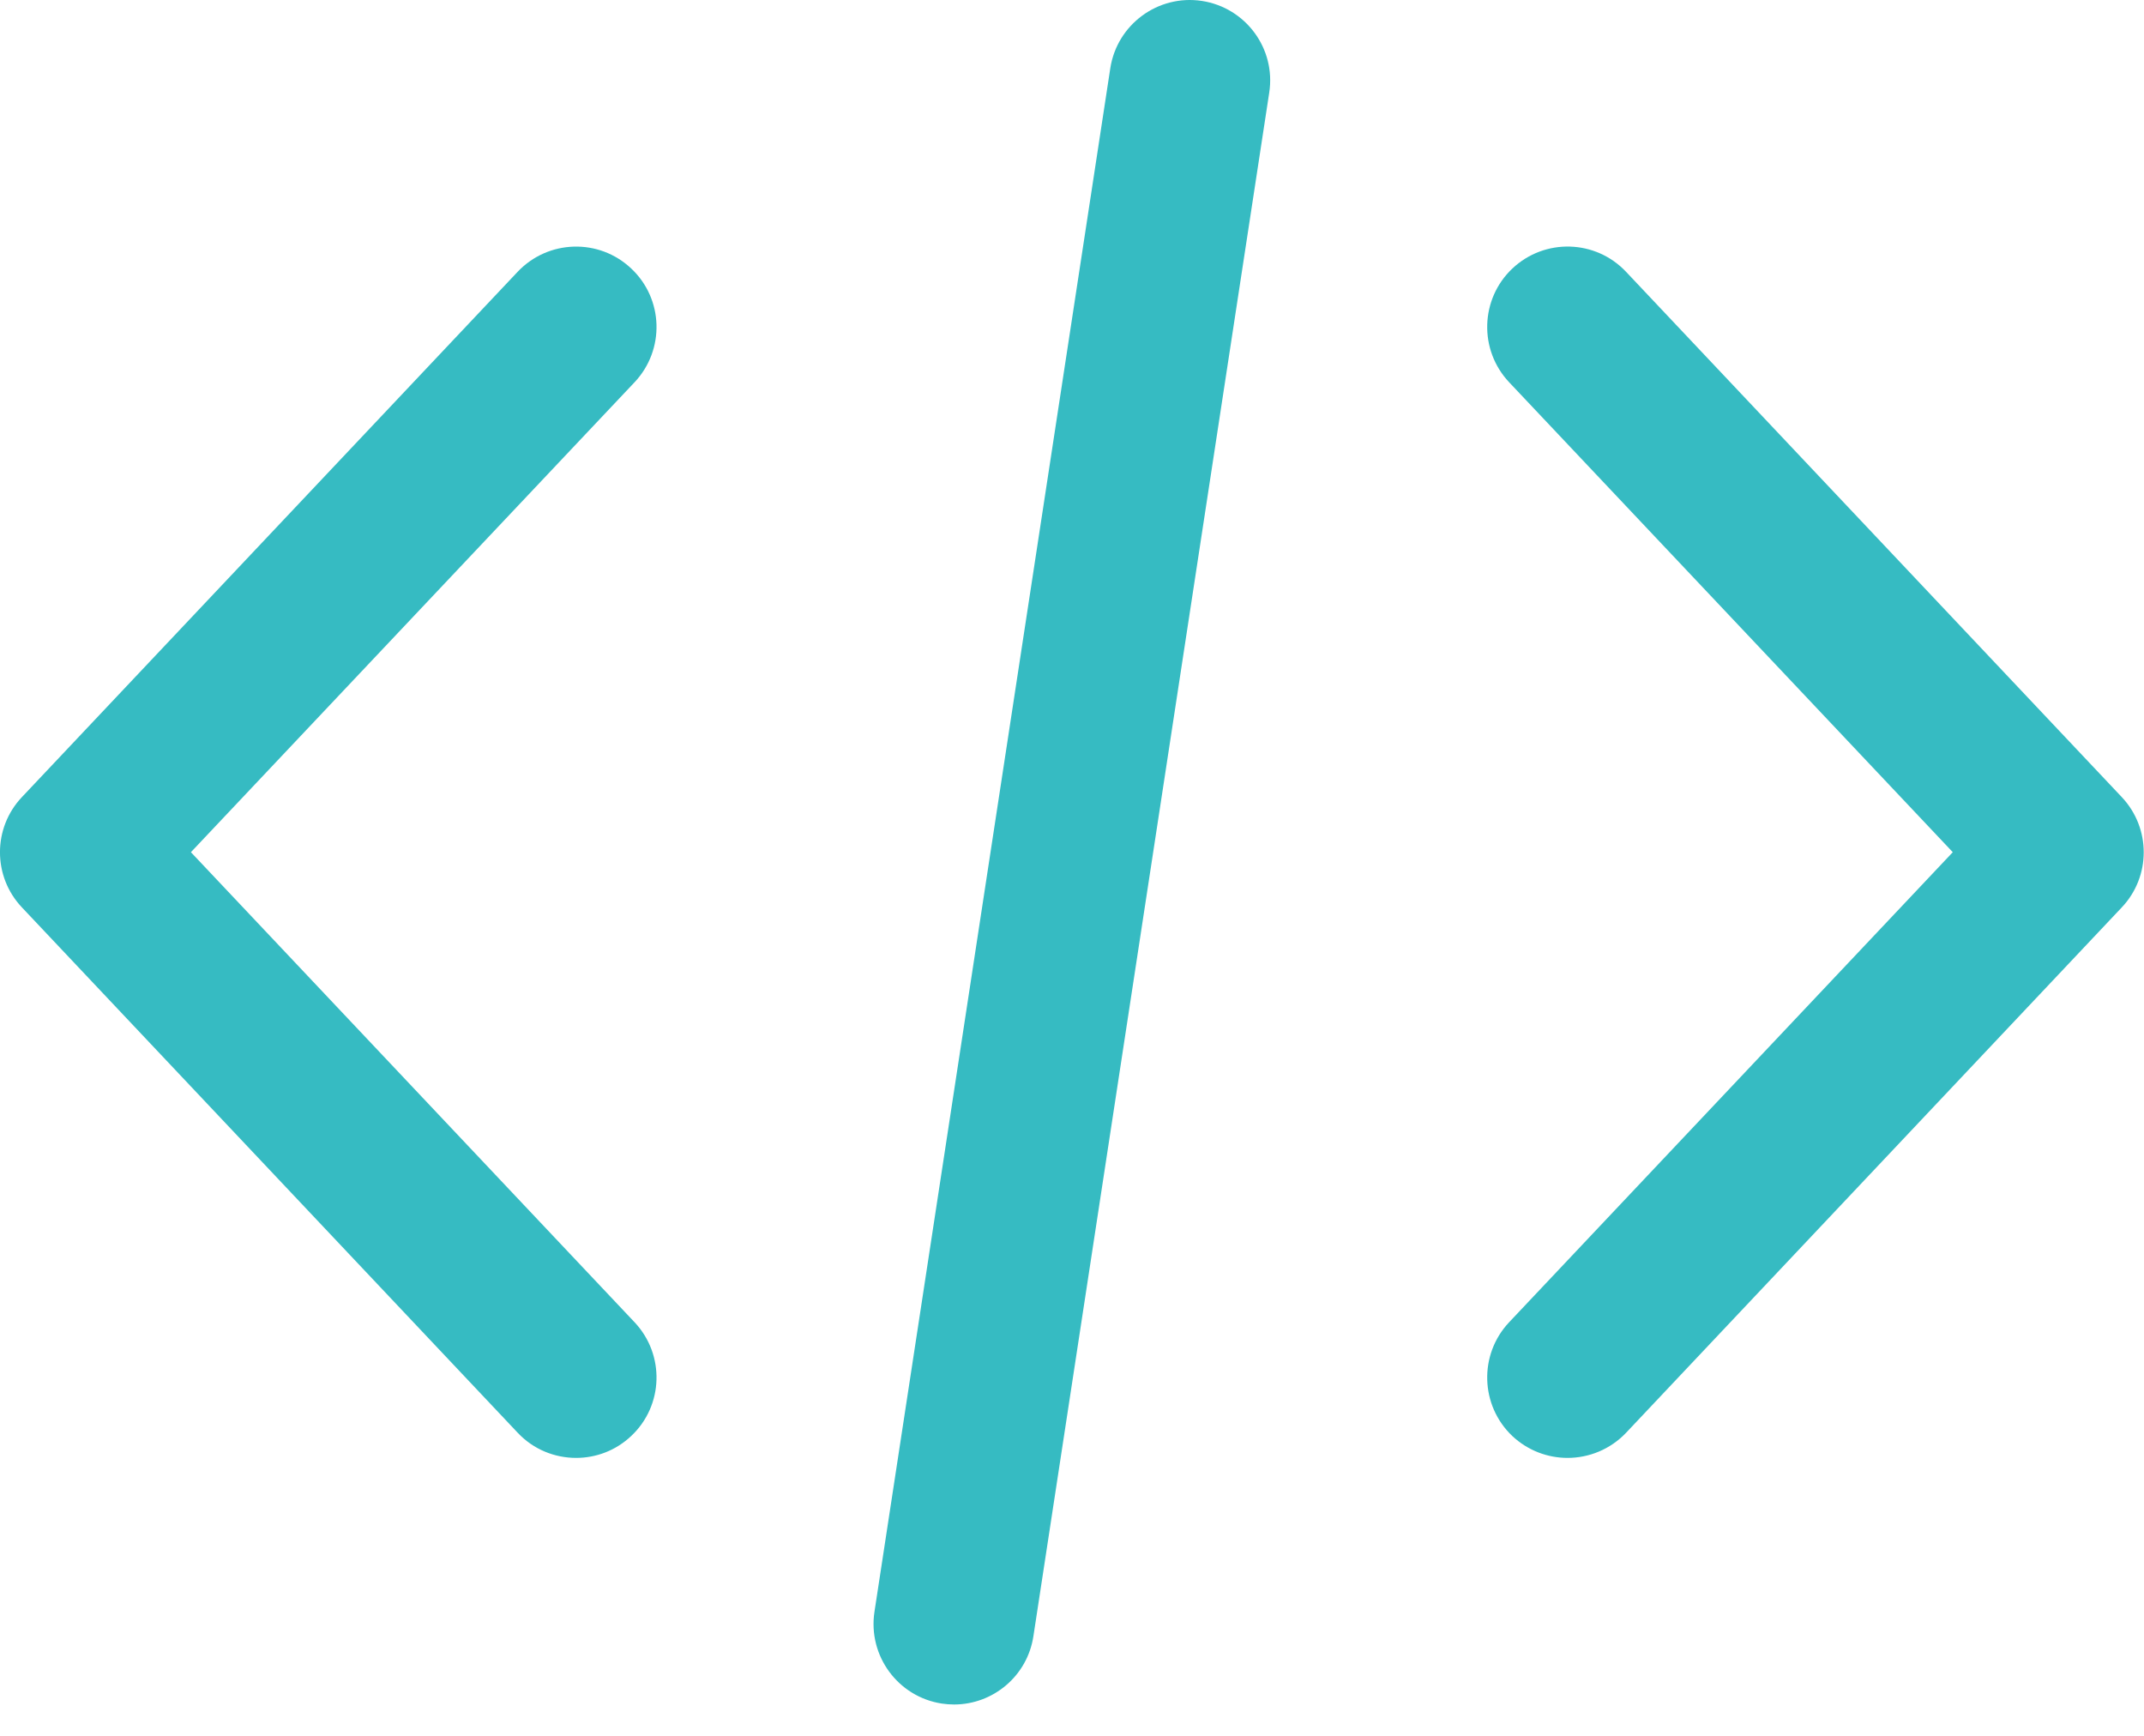
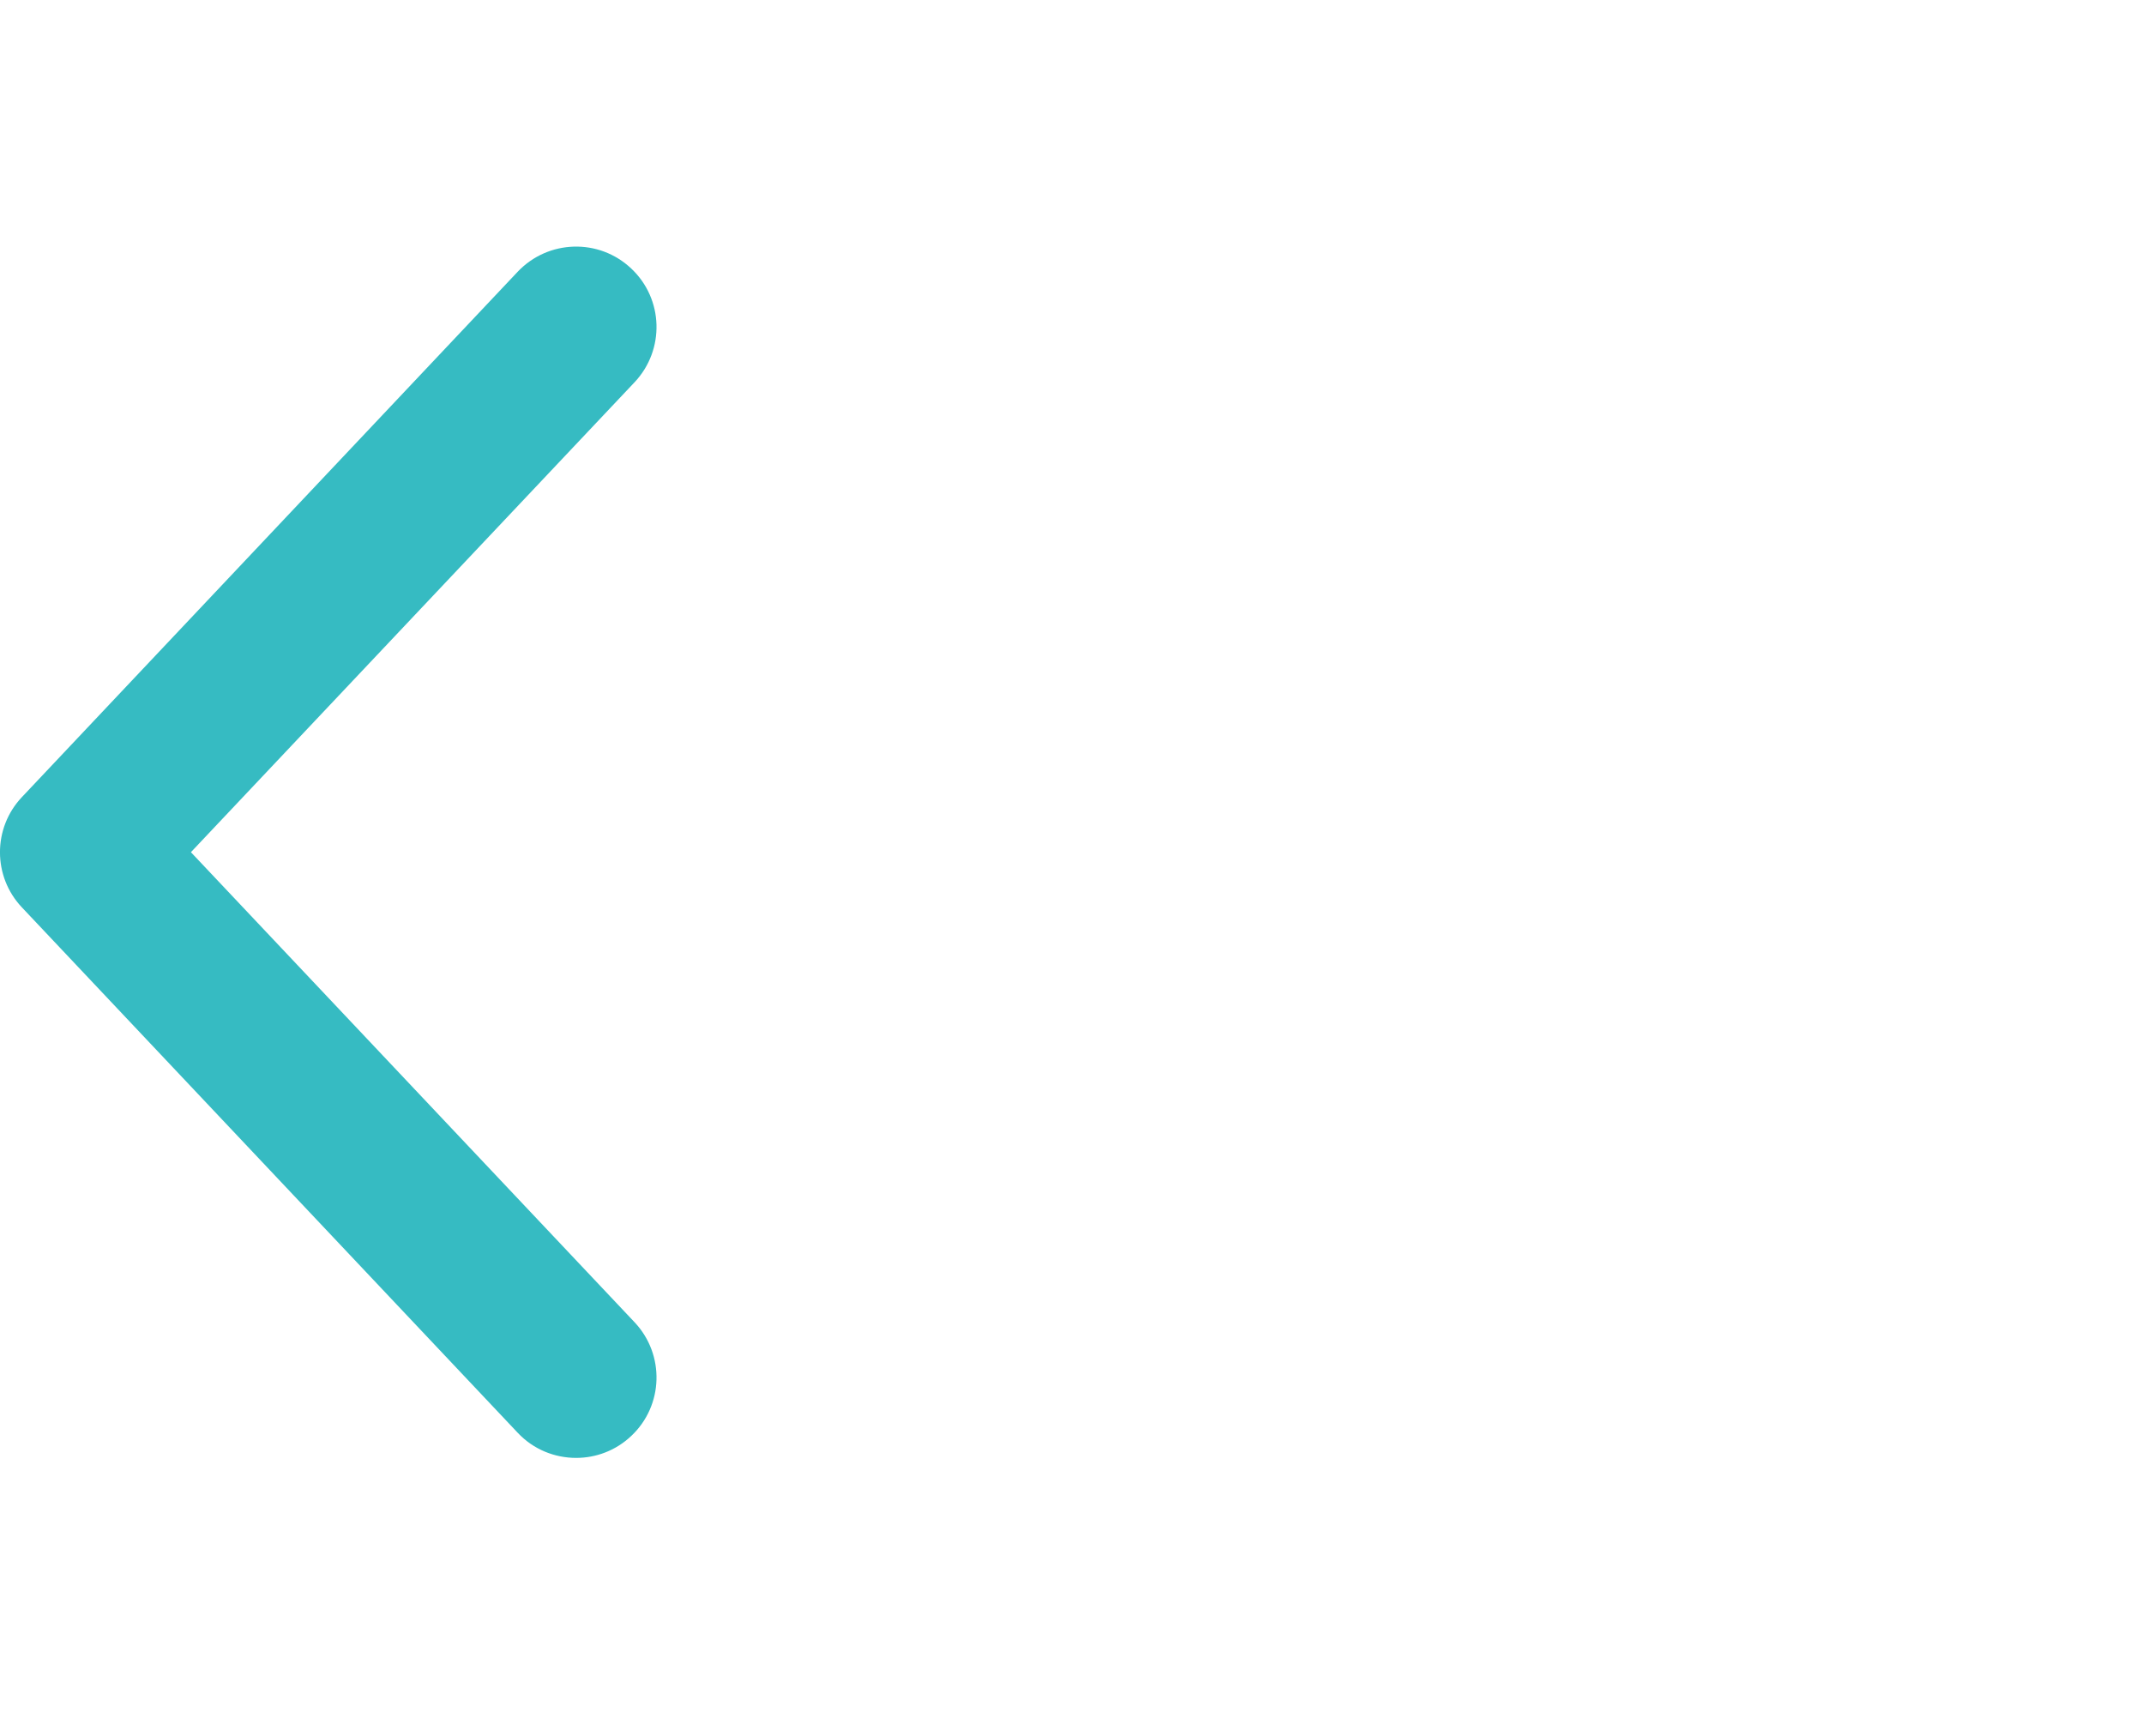
<svg xmlns="http://www.w3.org/2000/svg" width="21" height="17" viewBox="0 0 21 17" fill="none">
-   <path d="M20.782 7.806L15.927 2.662C15.628 2.345 15.13 2.331 14.813 2.63C14.498 2.928 14.483 3.426 14.781 3.743L19.127 8.346L14.781 12.95C14.483 13.267 14.498 13.765 14.813 14.064C14.966 14.207 15.16 14.278 15.354 14.278C15.563 14.278 15.772 14.195 15.927 14.032L20.782 8.887C21.069 8.584 21.069 8.11 20.782 7.806Z" fill="#36bbc2" />
  <path d="M6.216 12.95L1.87 8.346L6.216 3.743C6.514 3.426 6.5 2.928 6.183 2.63C5.867 2.331 5.369 2.346 5.07 2.662L0.215 7.806C-0.072 8.109 -0.072 8.584 0.215 8.887L5.071 14.032C5.225 14.196 5.434 14.278 5.643 14.278C5.837 14.278 6.031 14.207 6.183 14.063C6.5 13.765 6.514 13.267 6.216 12.95Z" fill="#36bbc2" />
-   <path d="M11.772 0.009C11.343 -0.056 10.941 0.239 10.875 0.669L8.565 15.786C8.5 16.216 8.795 16.618 9.225 16.684C9.265 16.69 9.305 16.693 9.345 16.693C9.727 16.693 10.063 16.414 10.122 16.024L12.432 0.906C12.498 0.476 12.202 0.075 11.772 0.009Z" fill="#36bbc2" />
</svg>